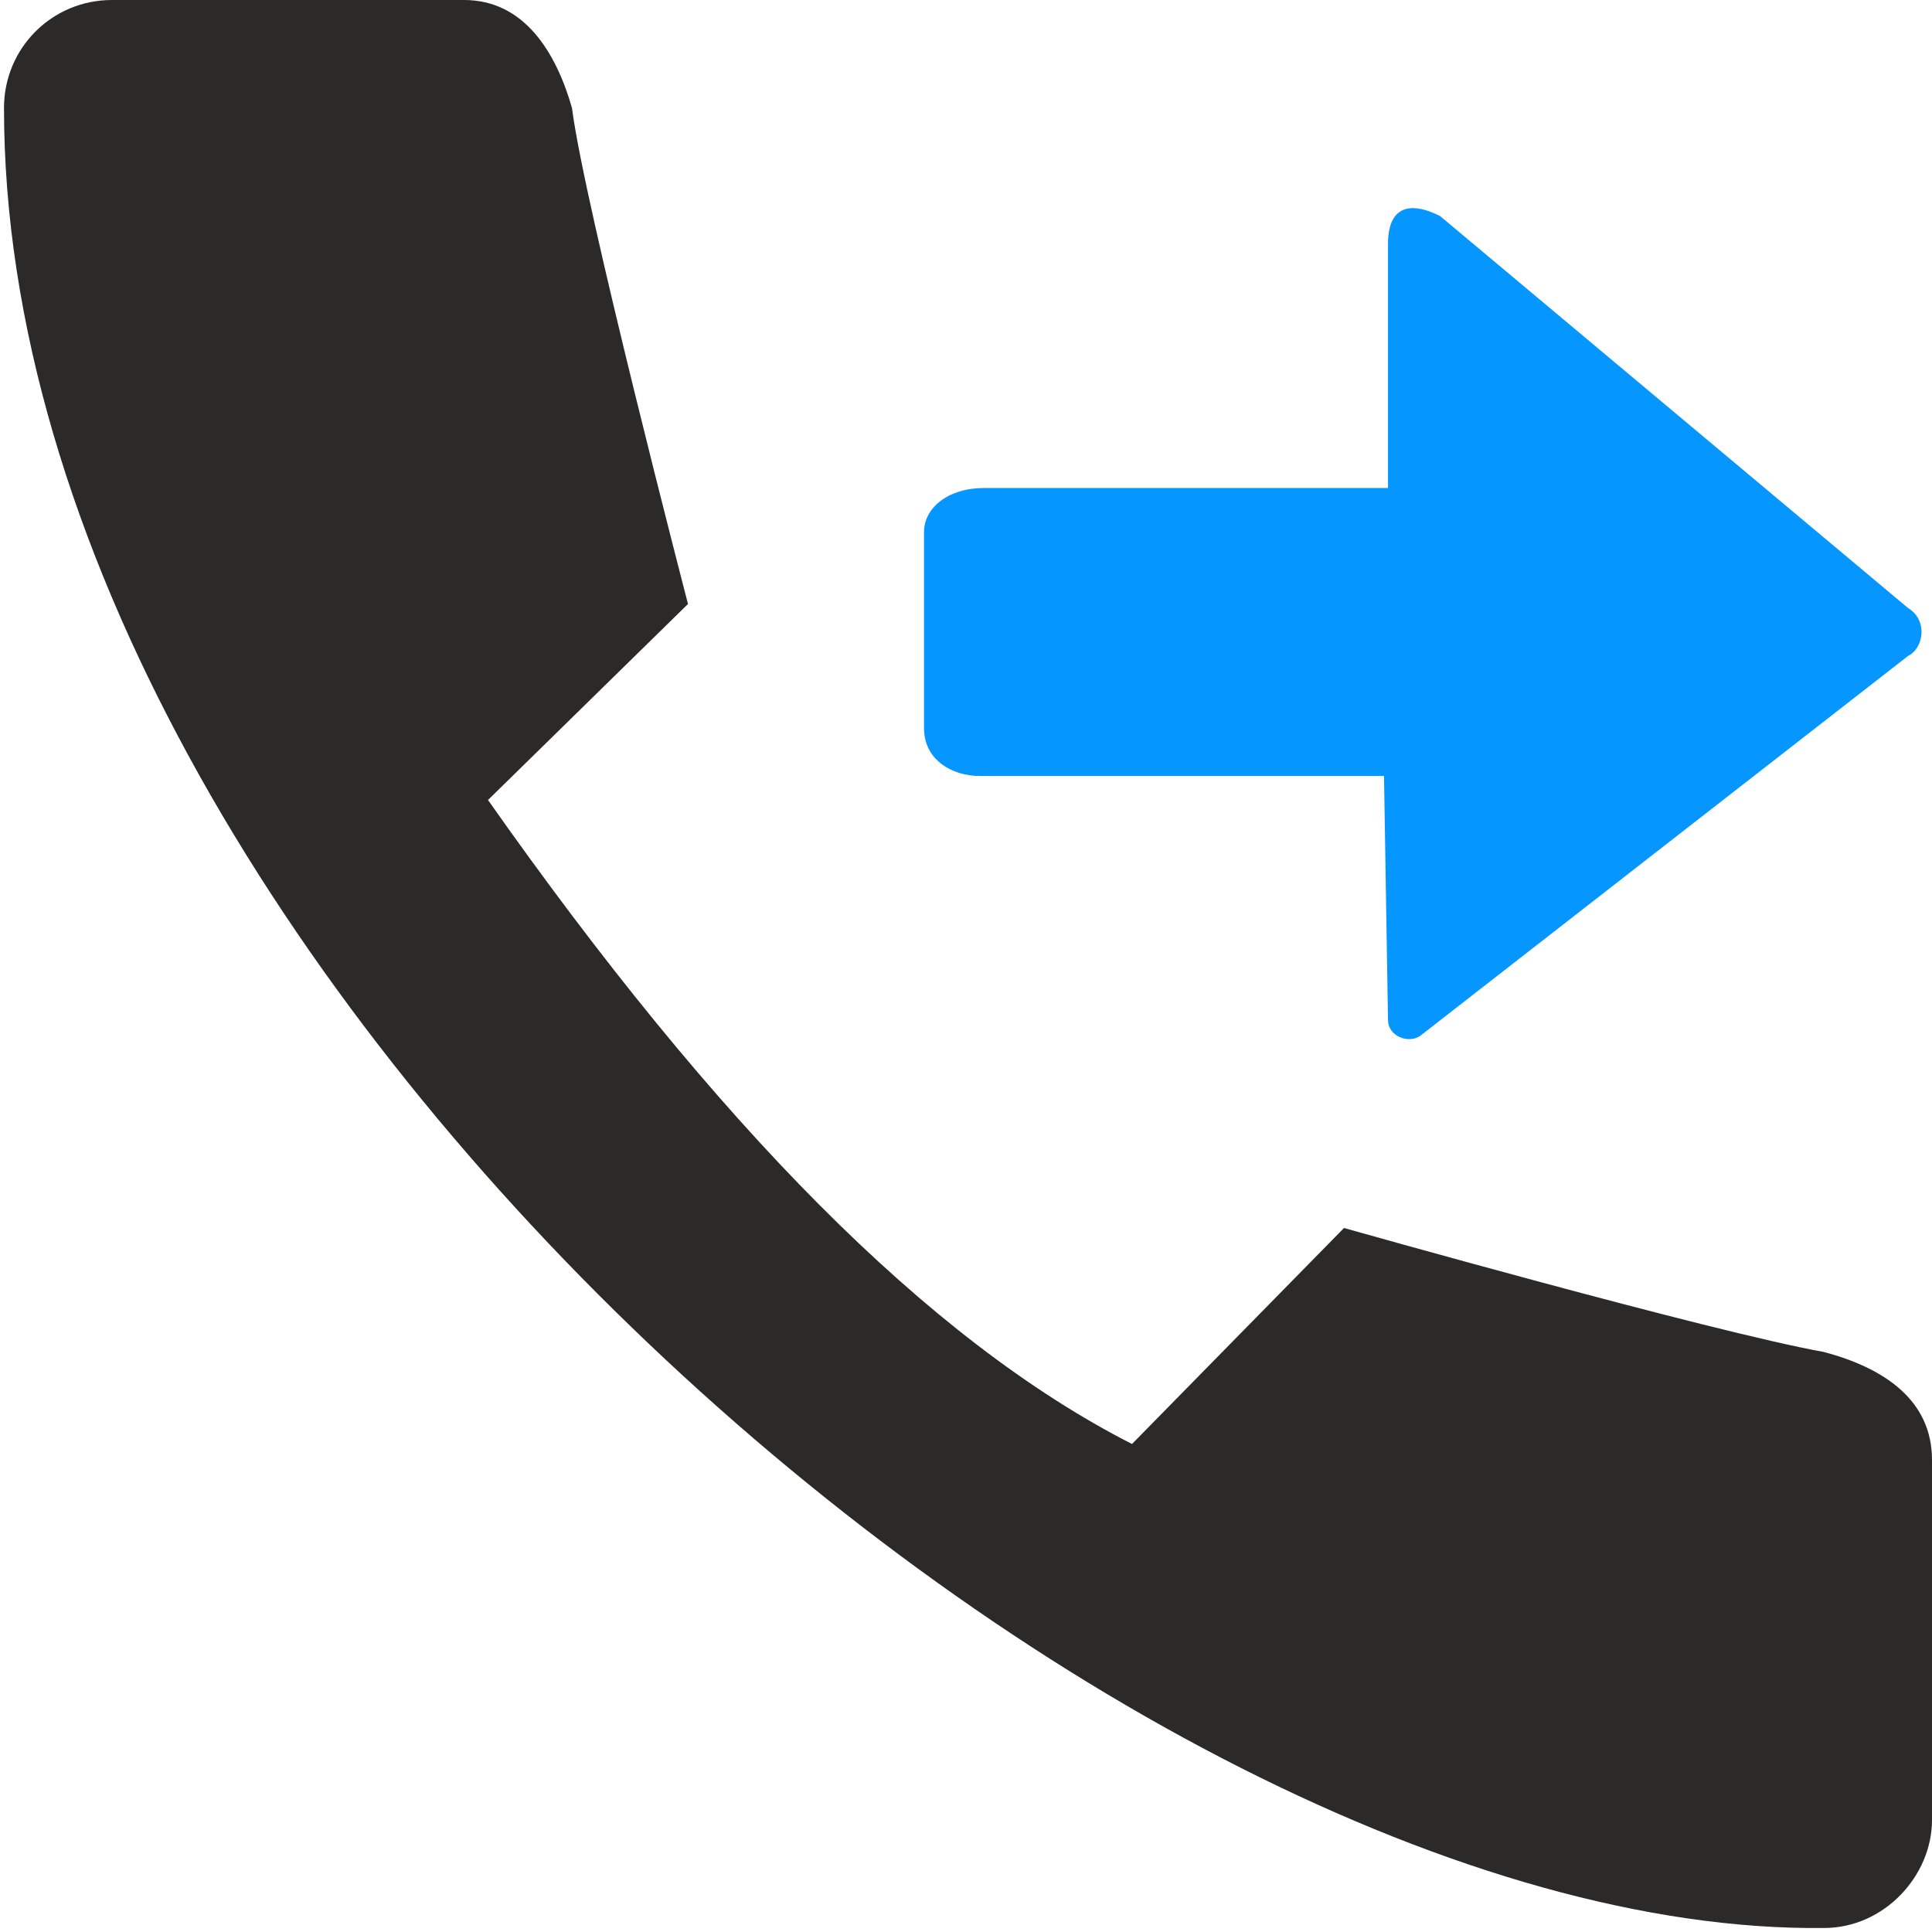
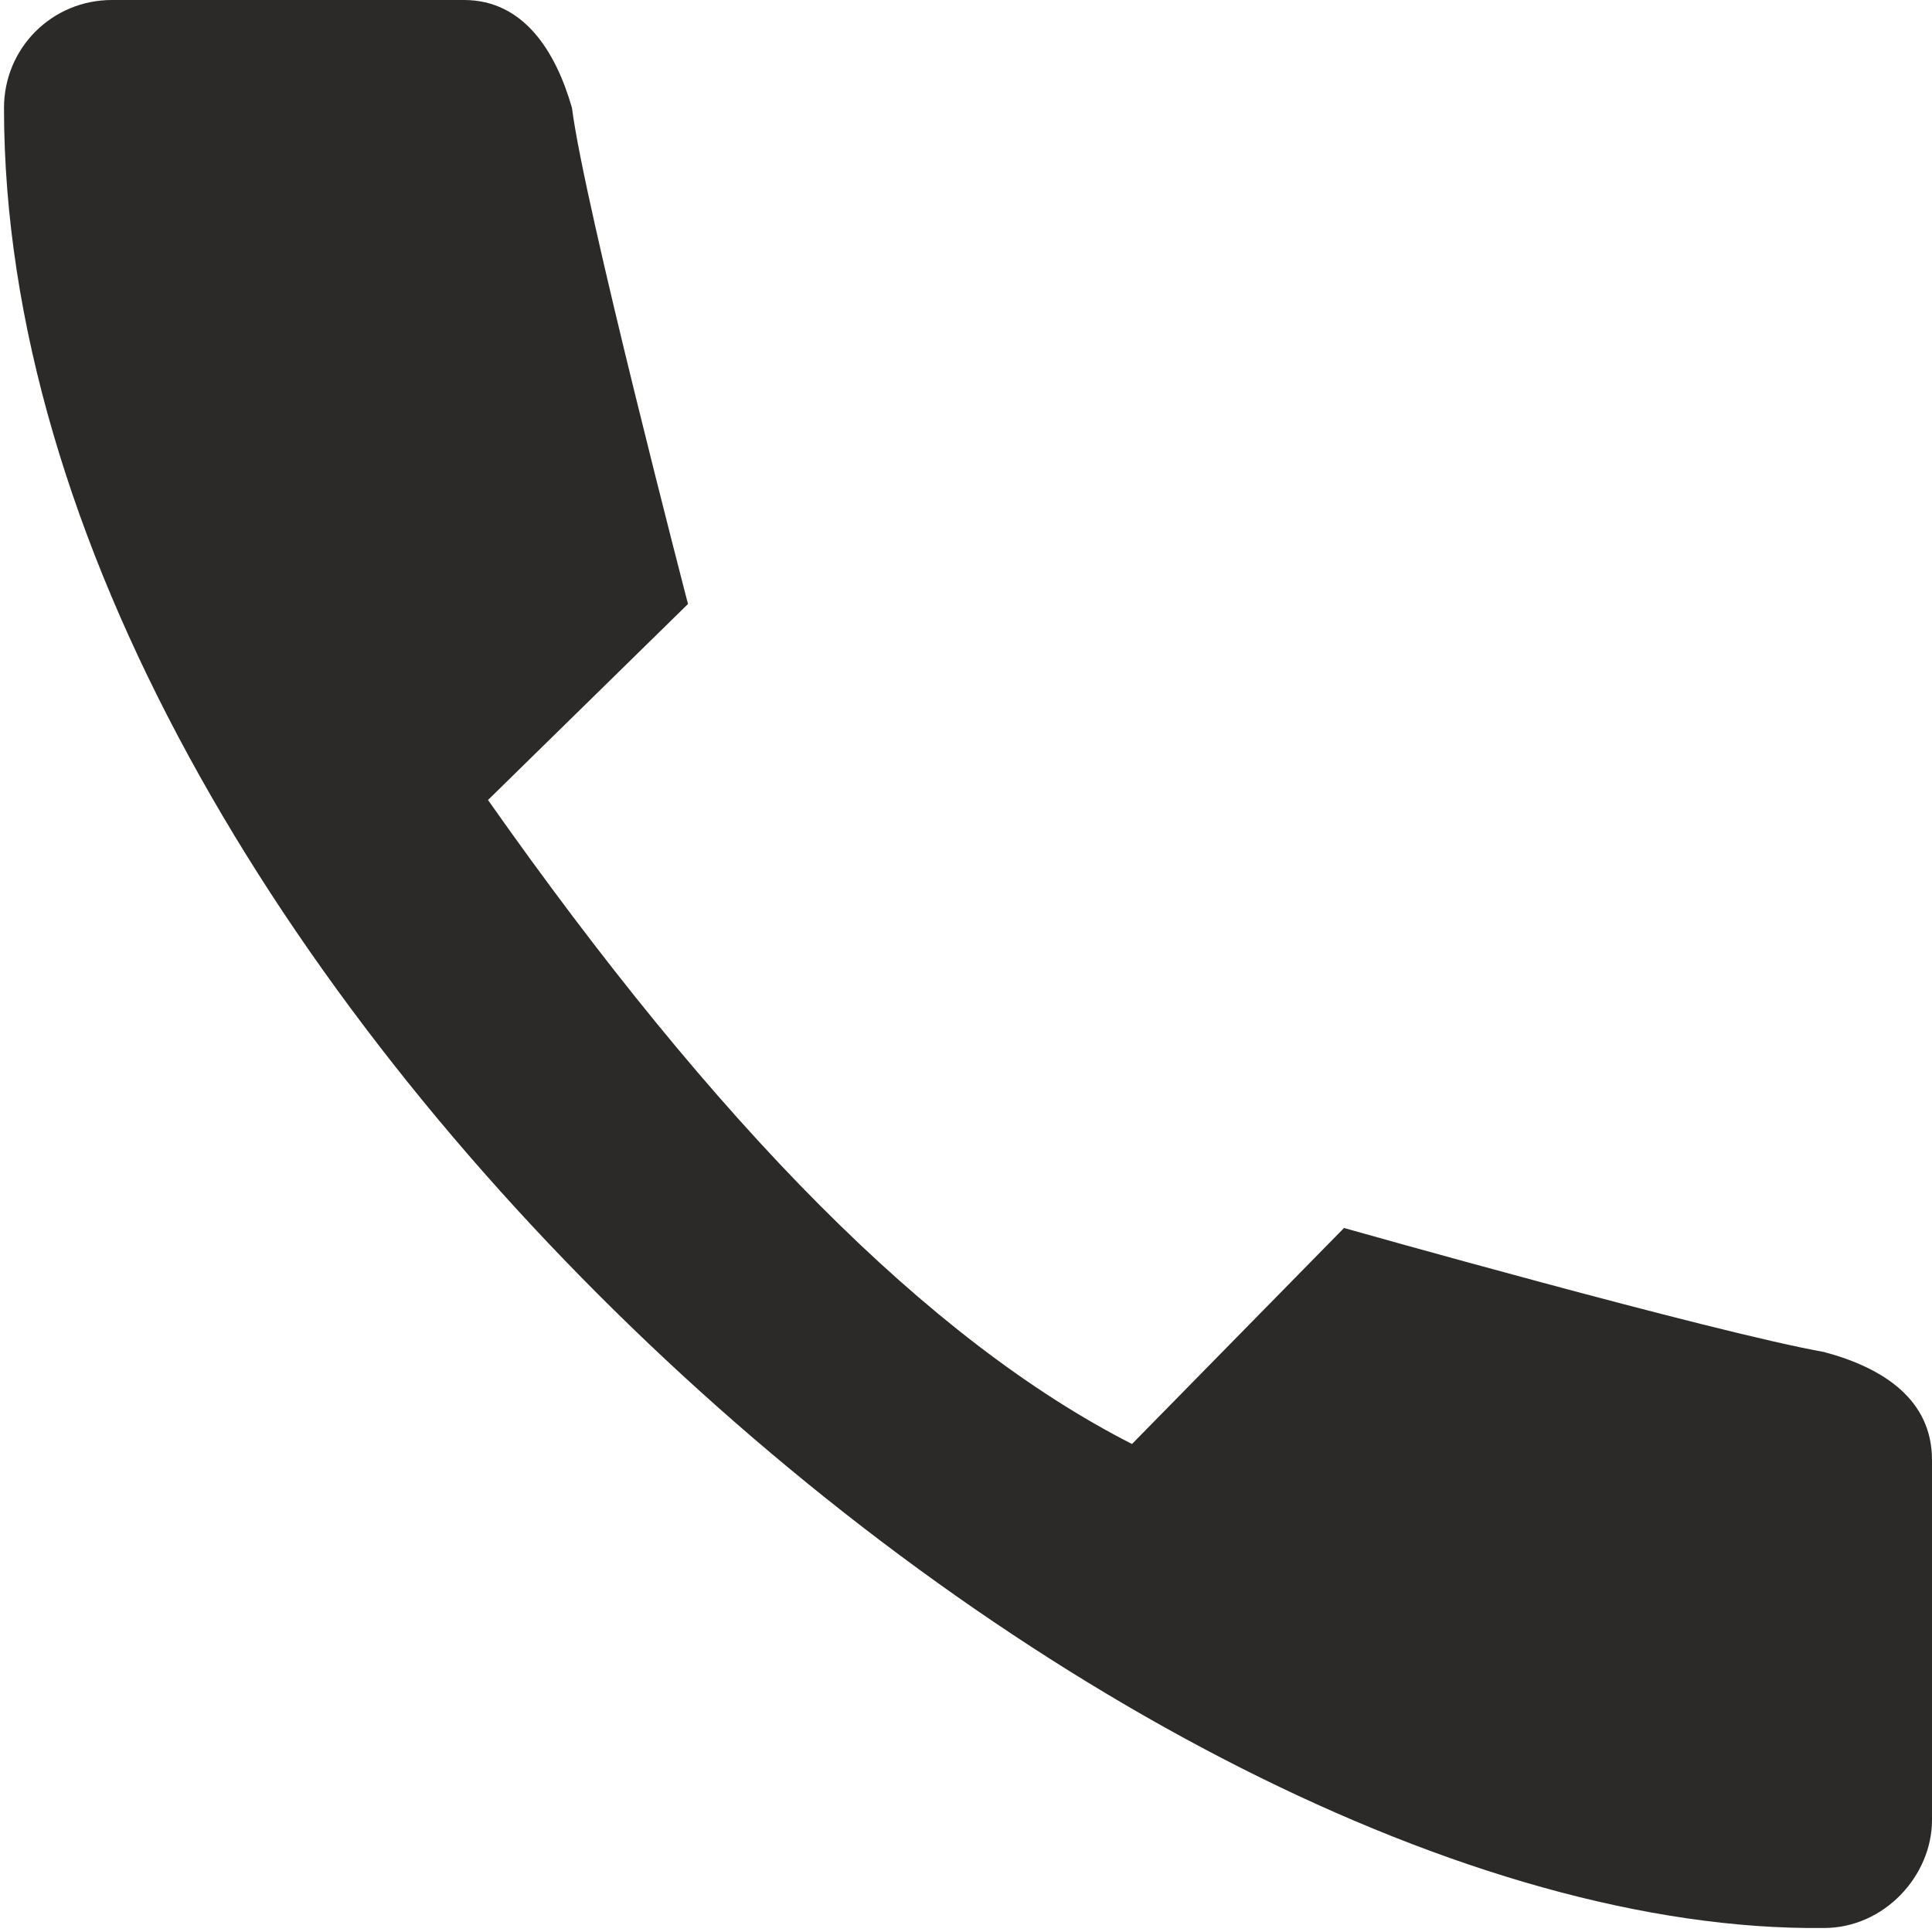
<svg xmlns="http://www.w3.org/2000/svg" xml:space="preserve" width="95px" height="95px" version="1.1" shape-rendering="geometricPrecision" text-rendering="geometricPrecision" image-rendering="optimizeQuality" fill-rule="evenodd" clip-rule="evenodd" viewBox="0 0 4.83 4.83">
  <g id="Ebene_x0020_1">
    <path fill="#2B2A29" d="M1.22 2c0.57,0.81 1.1,1.35 1.61,1.61l0.53 -0.54c0,0 0.92,0.26 1.2,0.31 0.15,0.04 0.27,0.12 0.27,0.27l0 0.9c0,0.14 -0.12,0.27 -0.27,0.27 -1.77,0.02 -4.55,-2.4 -4.55,-4.55 0,-0.15 0.12,-0.27 0.27,-0.27l0.88 0c0.15,0 0.23,0.13 0.27,0.27 0.03,0.24 0.29,1.24 0.29,1.24l-0.5 0.49z" />
-     <path fill="#0596FF" d="M4.77 1.64l-1.22 0.95c-0.03,0.02 -0.08,0 -0.08,-0.04l-0.01 -0.61 -1.01 0c-0.07,0 -0.14,-0.04 -0.14,-0.12l0 -0.49c0,-0.06 0.06,-0.11 0.15,-0.11l1.01 0 0 -0.61c0,-0.09 0.05,-0.11 0.13,-0.07l1.17 0.98c0.05,0.03 0.04,0.1 0,0.12z" />
  </g>
</svg>